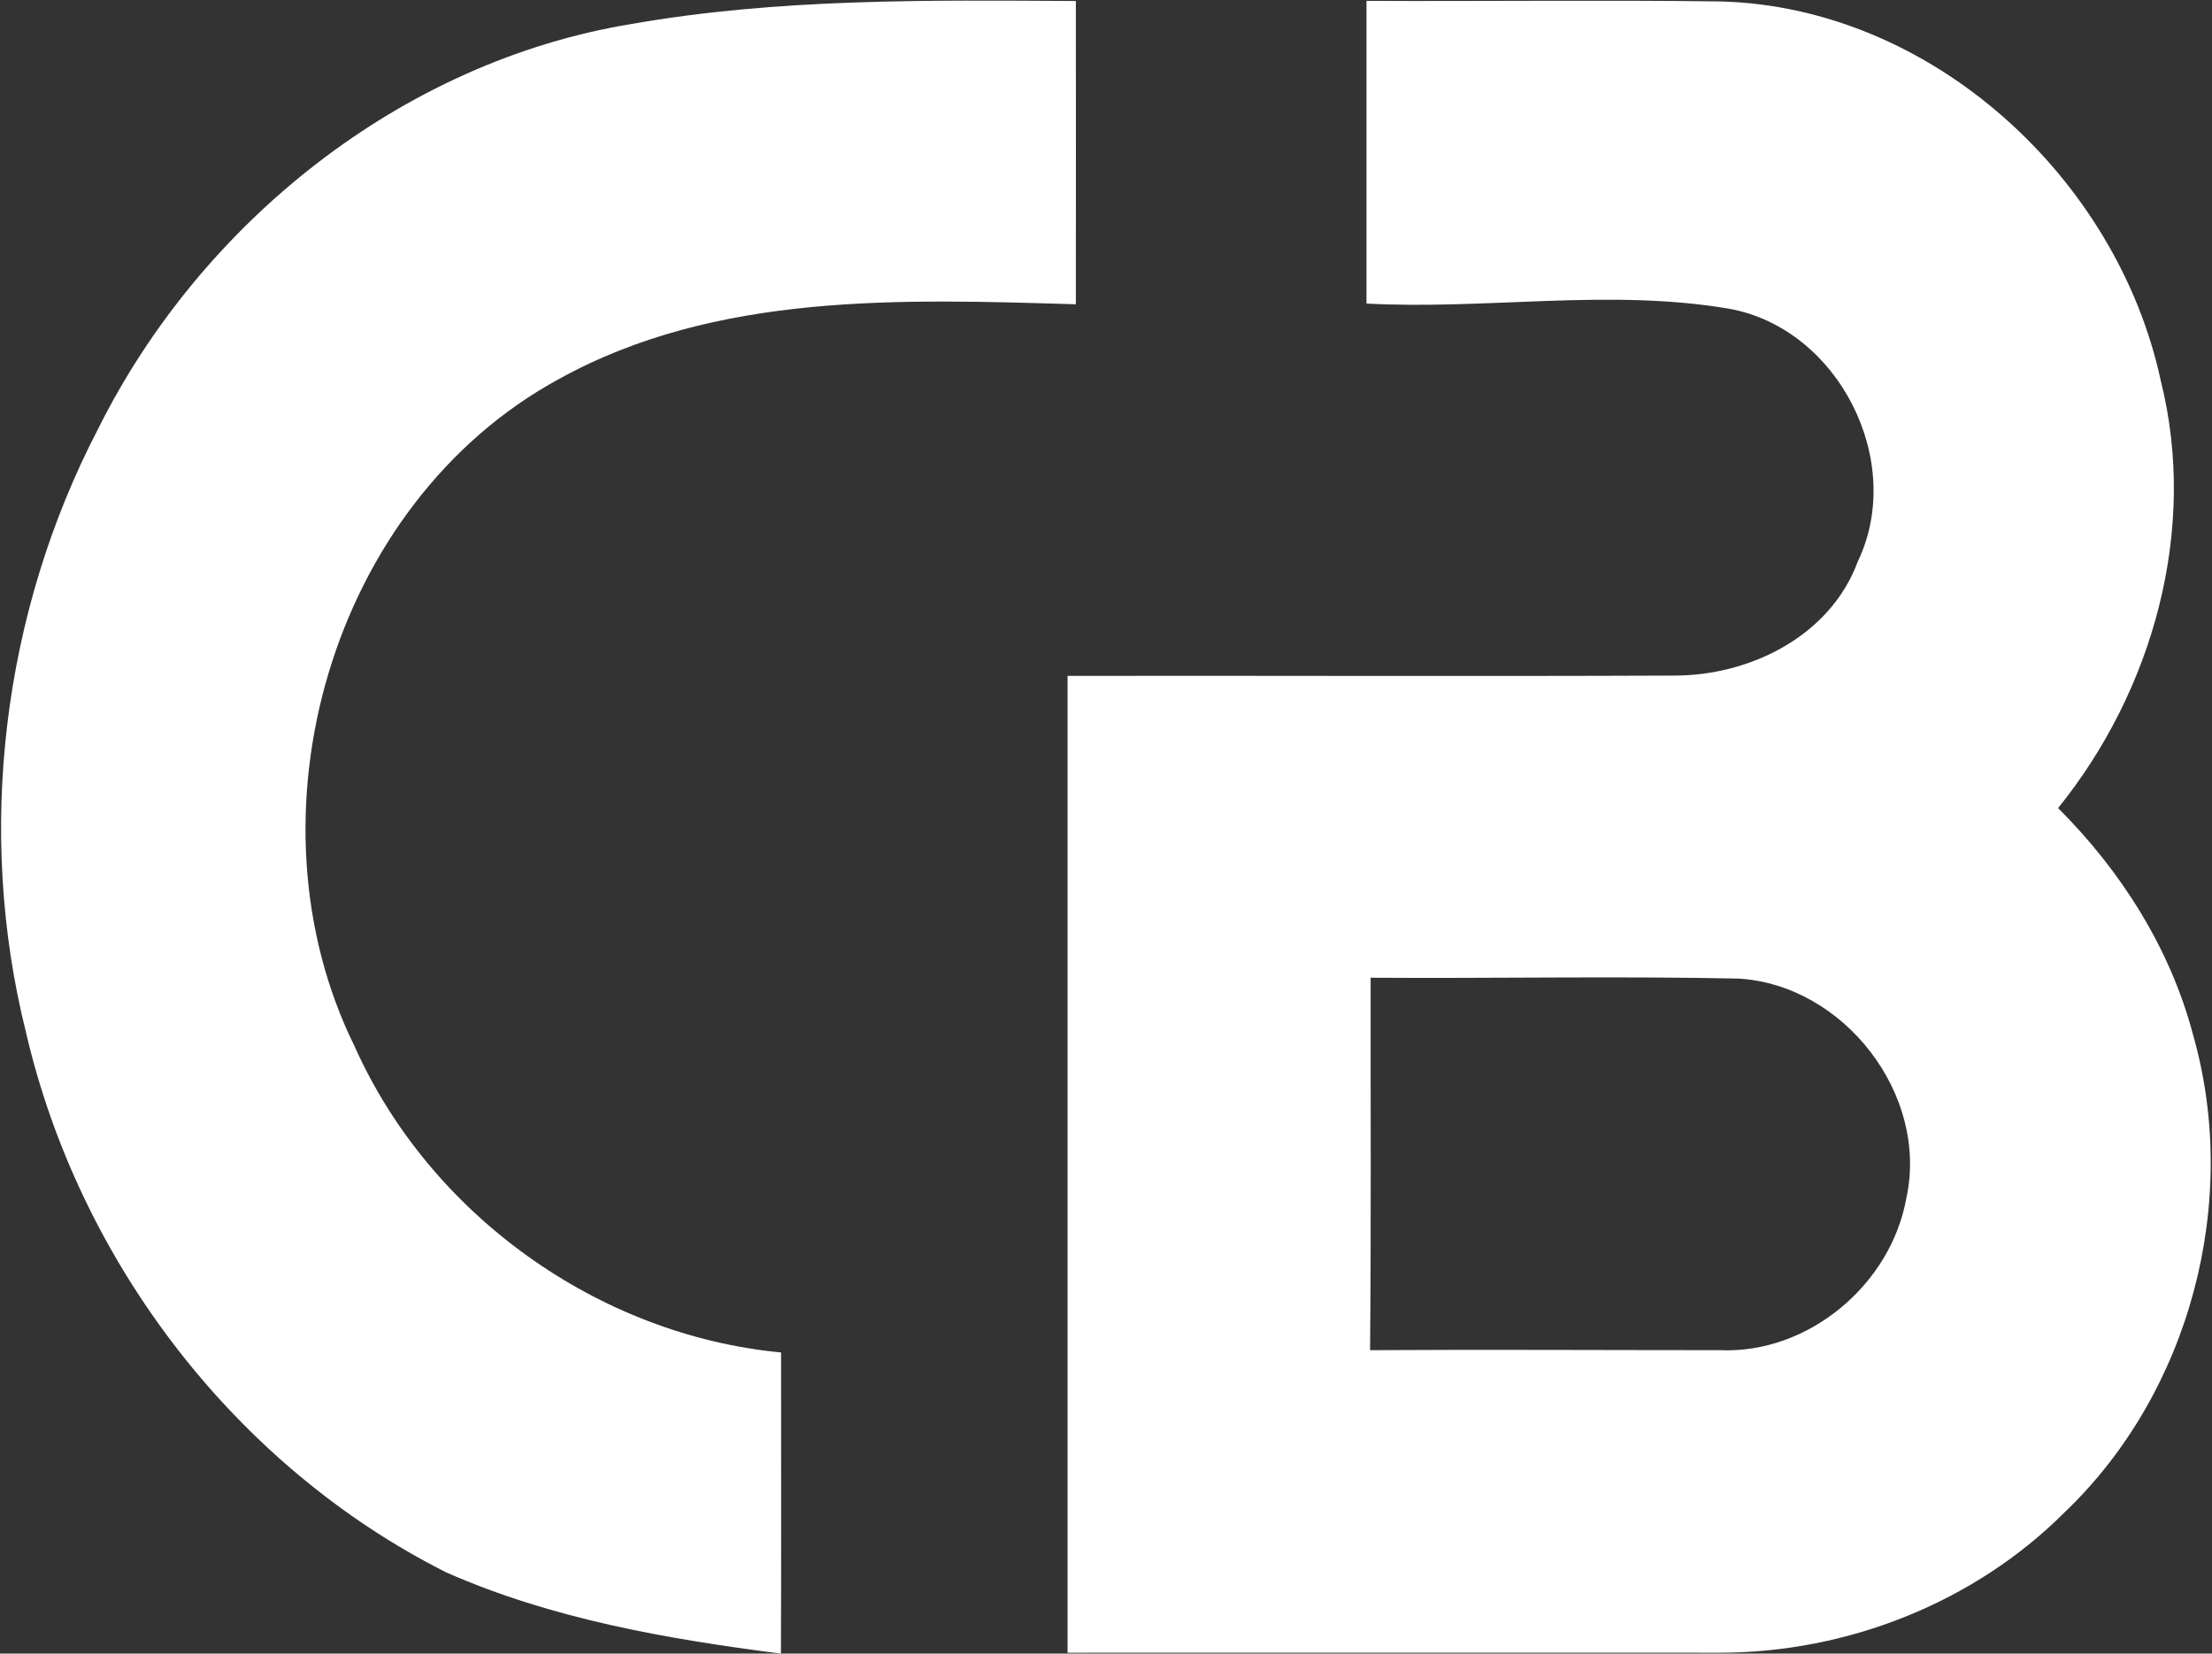
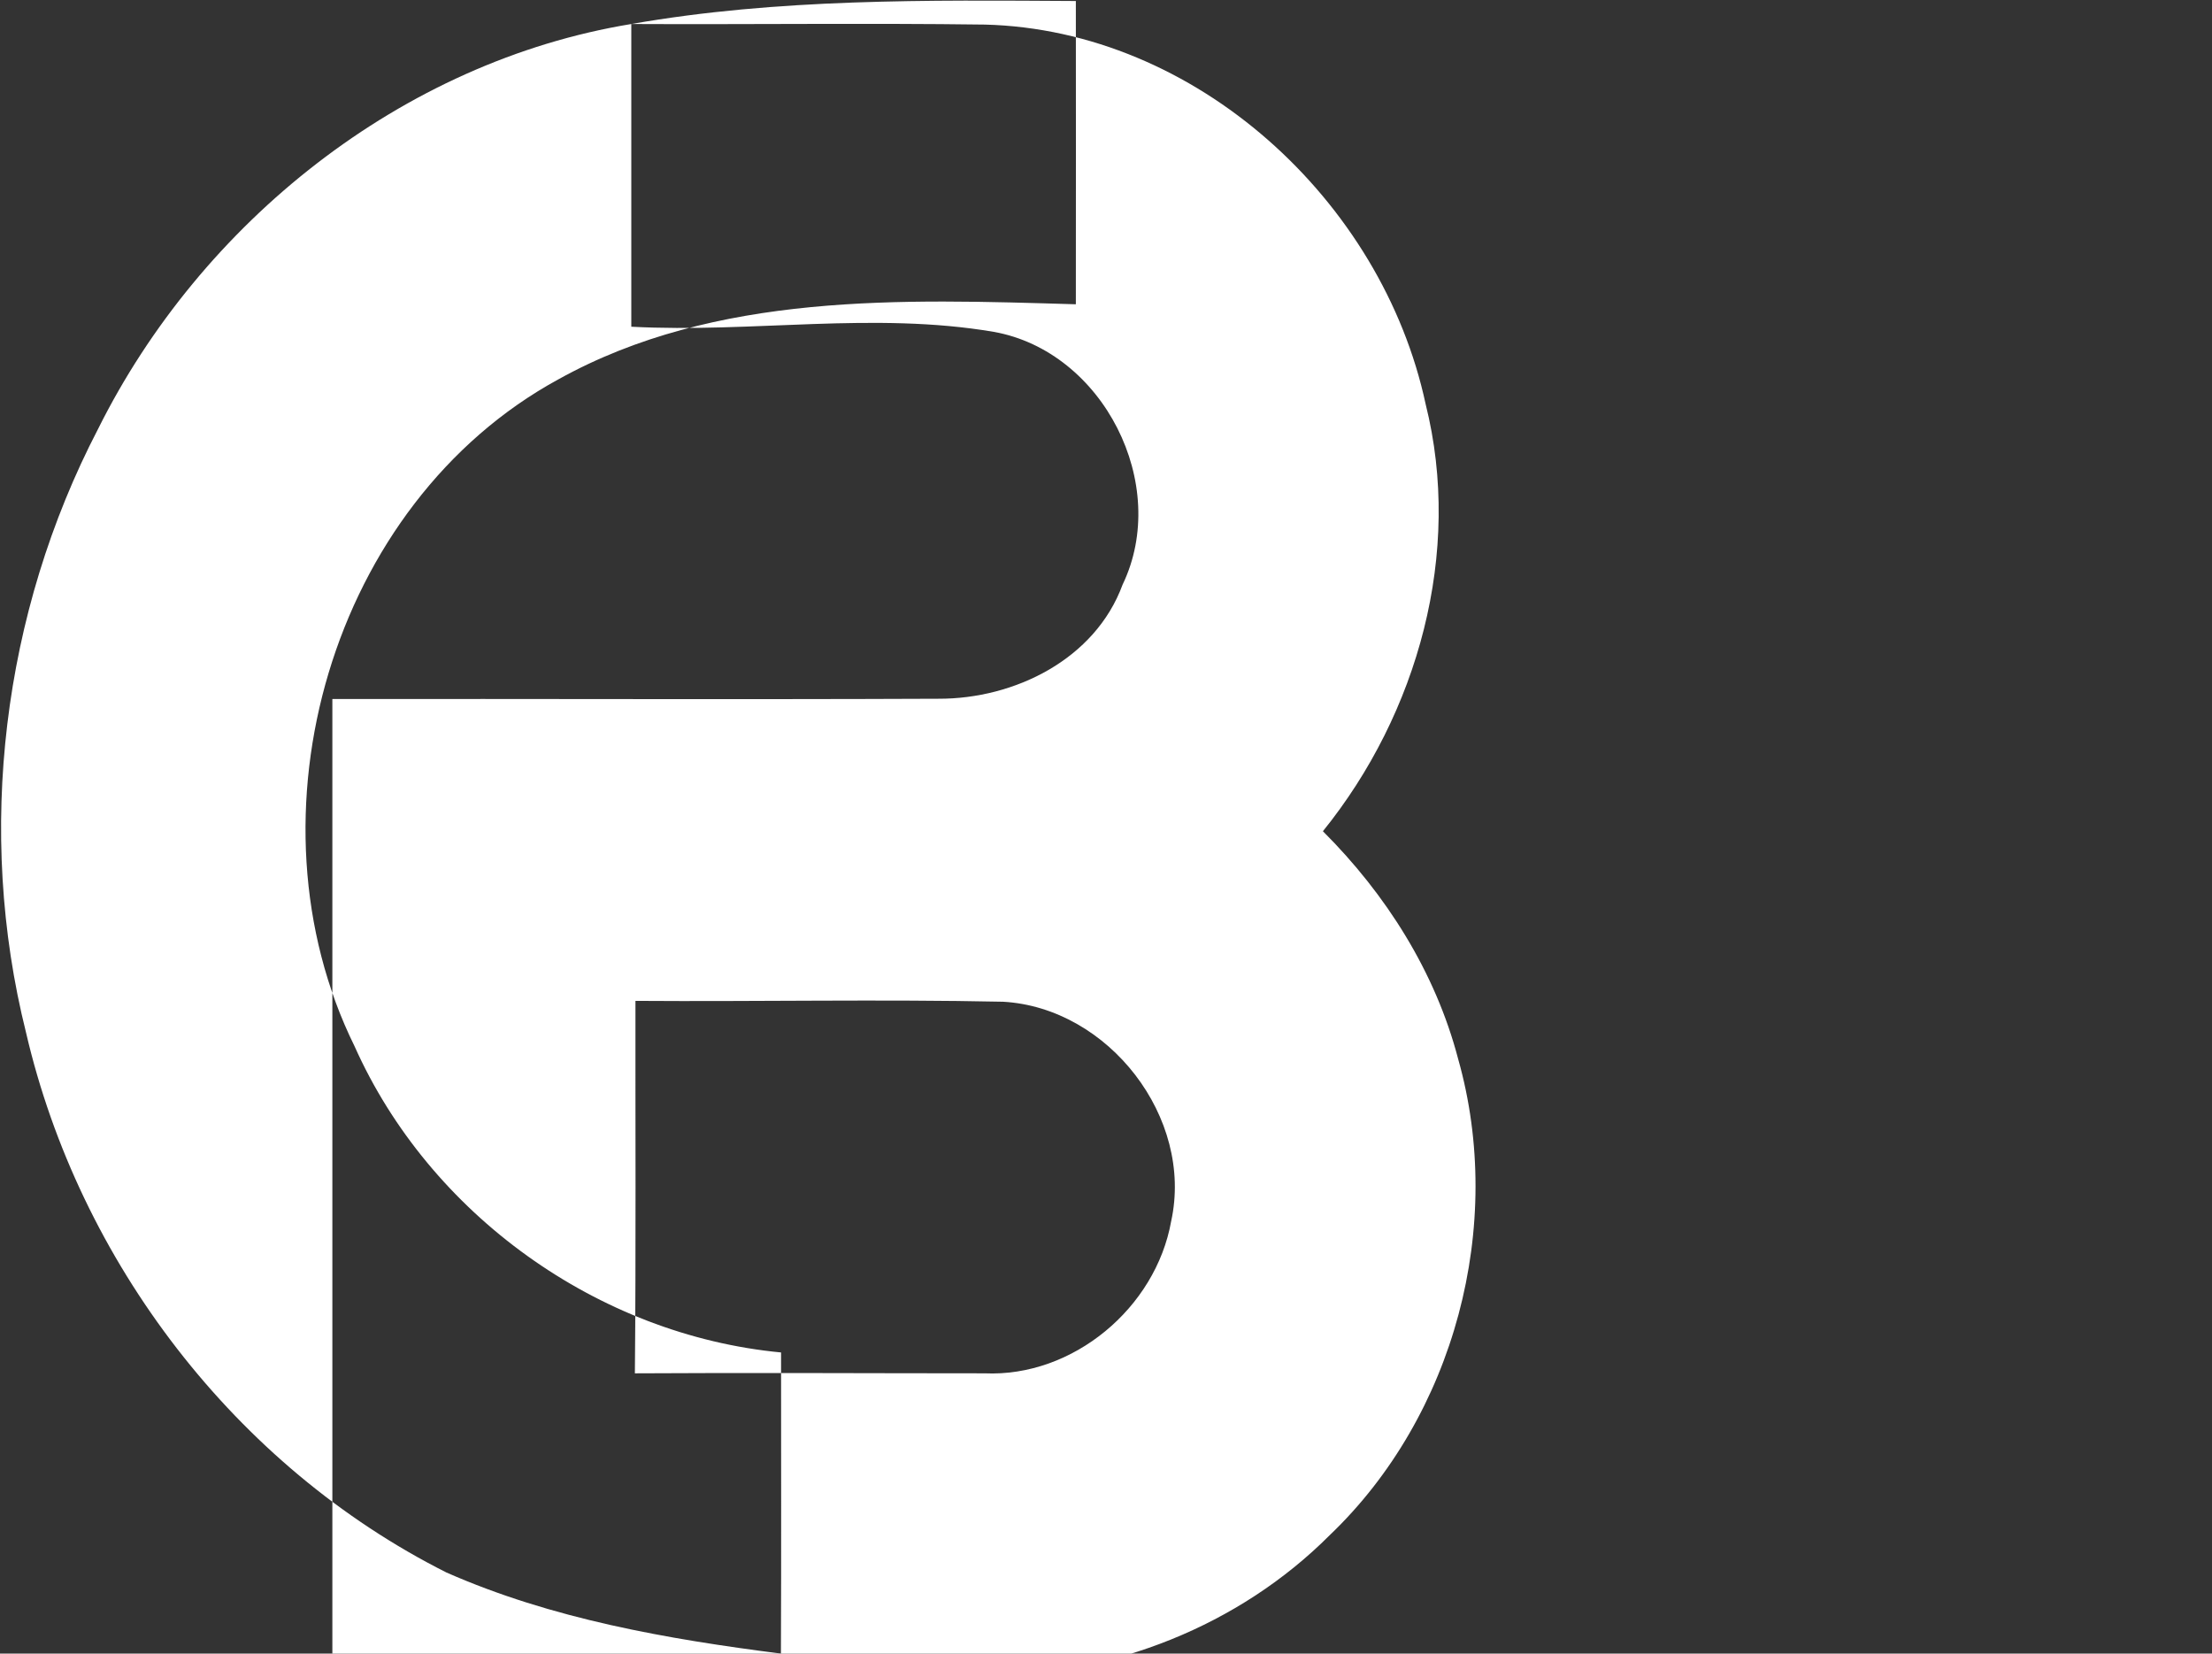
<svg xmlns="http://www.w3.org/2000/svg" version="1.2" viewBox="0 0 1548 1157" width="1548" height="1157">
  <rect x="0" y="0" width="1548" height="1157" fill="#333333" stroke="none" />
  <title>cbs-logo-svg</title>
  <style>
		.s0 { fill: #ffffff } 
	</style>
-   <path id="Layer" fill-rule="evenodd" class="s0" d="m441.8 16.8c102.6-18 207.3-16.7 311.1-16.1q0.1 106.1 0 212.2c-121.8-3.6-252-8.6-362.1 52.5-159.2 86.8-222.1 305.5-142.7 466.6 52.5 117.6 170.2 202.1 298.5 214.3 0 70.2 0.2 140.5-0.1 210.7-79.7-10.2-160.3-24.2-234.2-56.8-147.6-74.3-256.9-217.5-294.1-377.8-35.2-140.8-16.5-293.6 50.4-422.2 72-144.5 212.5-257 373.2-283.4zm514.5-16.2c82.4 0.4 165-0.7 247.4 0.4 147.8 3.7 278 123.2 308.5 265.6 26 103.7-5.3 216.4-71.9 298.8 44.2 44.1 78.7 98.5 94.6 159.2 33 116.3-2.2 249.7-89.9 333.4-63.3 63.4-152.3 98.4-241.7 98.4-152 0-304.1-0.1-456.2 0q0-341.7 0-683.5c141.4-0.2 282.7 0.4 424.1-0.2 53.3 0.2 109.7-27.6 128.9-79.8 33.7-70-13.5-163.2-90.1-176.9-84-14.3-169.1 0.9-253.7-3.6q0-105.9 0-211.8zm2.9 683.5c-0.1 86.9 0.4 173.7-0.4 260.6 81.6-0.5 163.1 0 244.6 0 62 2.8 119.9-45.8 130.7-106.4 15.9-72.5-43.8-149.4-117.6-153.6-85.7-1.8-171.6 0-257.3-0.6z" />
+   <path id="Layer" fill-rule="evenodd" class="s0" d="m441.8 16.8c102.6-18 207.3-16.7 311.1-16.1q0.1 106.1 0 212.2c-121.8-3.6-252-8.6-362.1 52.5-159.2 86.8-222.1 305.5-142.7 466.6 52.5 117.6 170.2 202.1 298.5 214.3 0 70.2 0.2 140.5-0.1 210.7-79.7-10.2-160.3-24.2-234.2-56.8-147.6-74.3-256.9-217.5-294.1-377.8-35.2-140.8-16.5-293.6 50.4-422.2 72-144.5 212.5-257 373.2-283.4zc82.4 0.4 165-0.7 247.4 0.4 147.8 3.7 278 123.2 308.5 265.6 26 103.7-5.3 216.4-71.9 298.8 44.2 44.1 78.7 98.5 94.6 159.2 33 116.3-2.2 249.7-89.9 333.4-63.3 63.4-152.3 98.4-241.7 98.4-152 0-304.1-0.1-456.2 0q0-341.7 0-683.5c141.4-0.2 282.7 0.4 424.1-0.2 53.3 0.2 109.7-27.6 128.9-79.8 33.7-70-13.5-163.2-90.1-176.9-84-14.3-169.1 0.9-253.7-3.6q0-105.9 0-211.8zm2.9 683.5c-0.1 86.9 0.4 173.7-0.4 260.6 81.6-0.5 163.1 0 244.6 0 62 2.8 119.9-45.8 130.7-106.4 15.9-72.5-43.8-149.4-117.6-153.6-85.7-1.8-171.6 0-257.3-0.6z" />
</svg>